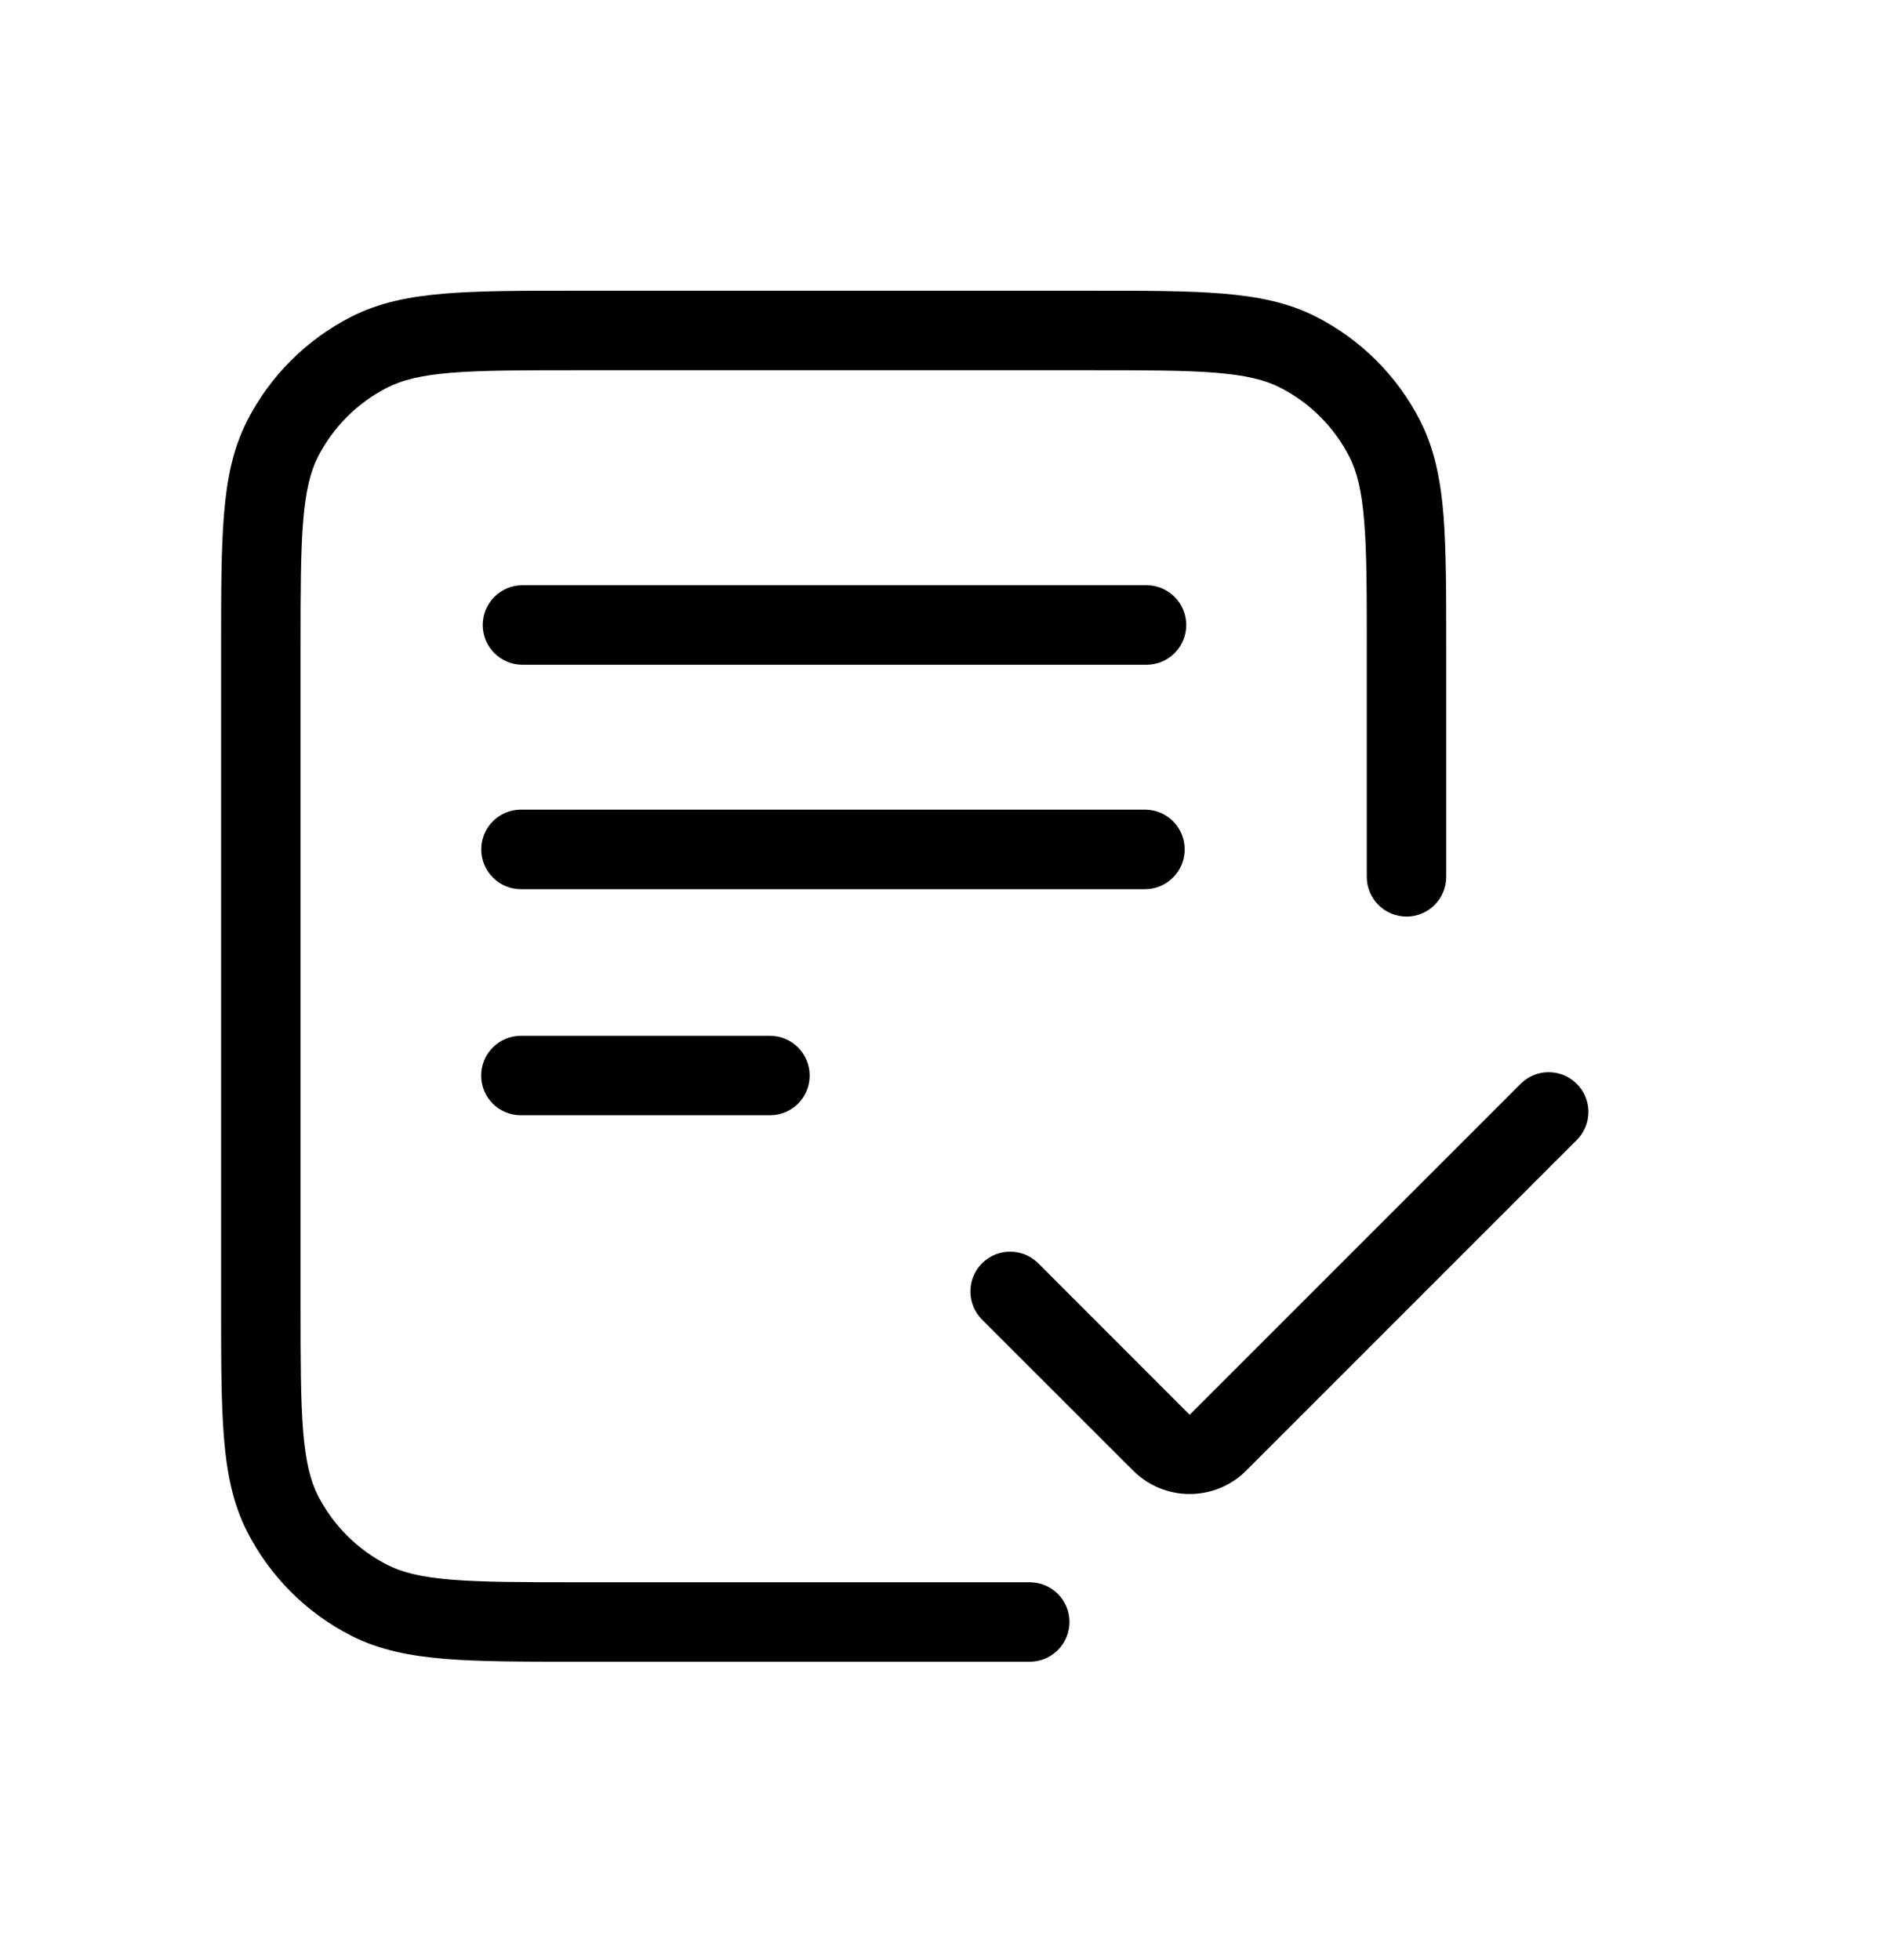
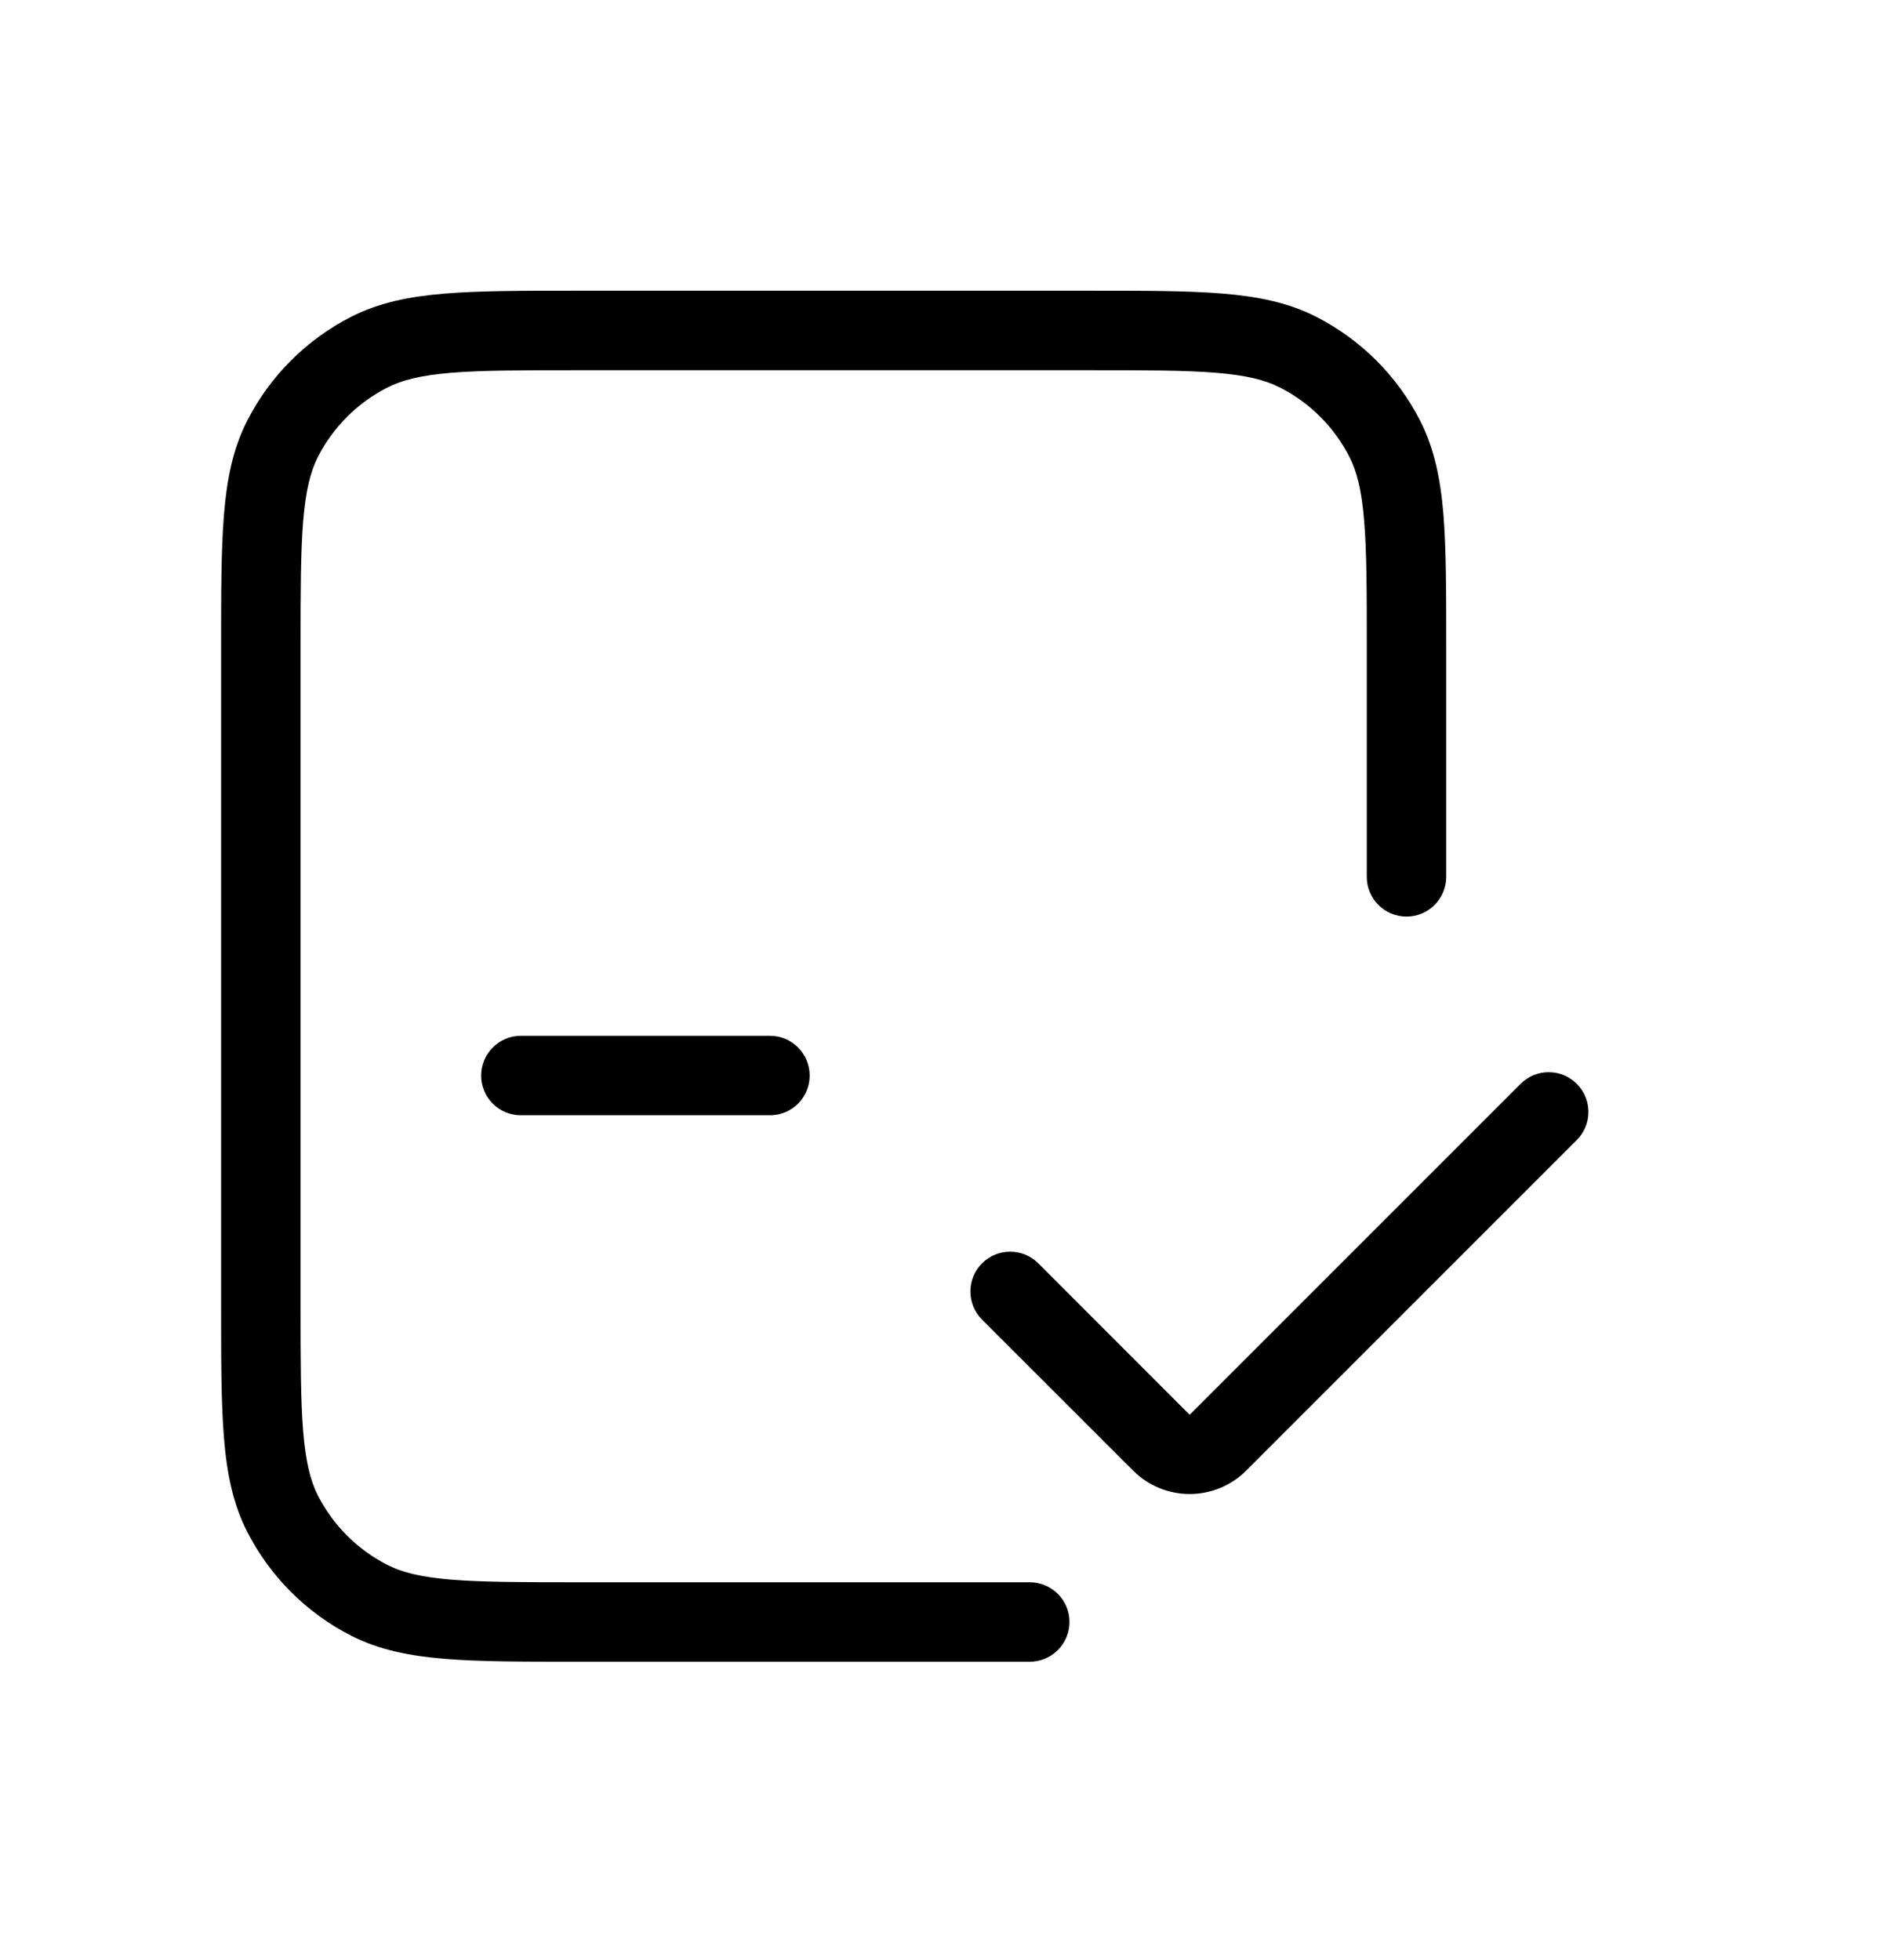
<svg xmlns="http://www.w3.org/2000/svg" width="23" height="24" viewBox="0 0 23 24" fill="none">
  <path fill-rule="evenodd" clip-rule="evenodd" d="M7.067 3.56H13.354C14.017 3.56 14.545 3.56 14.97 3.595C15.406 3.631 15.778 3.705 16.118 3.879C16.668 4.159 17.114 4.605 17.394 5.155C17.567 5.495 17.642 5.867 17.678 6.302C17.712 6.728 17.712 7.256 17.712 7.919V10.738C17.712 11.007 17.494 11.225 17.226 11.225C16.957 11.225 16.739 11.007 16.739 10.738V7.94C16.739 7.251 16.739 6.763 16.707 6.382C16.677 6.006 16.619 5.777 16.527 5.596C16.34 5.23 16.043 4.932 15.676 4.746C15.496 4.654 15.267 4.596 14.891 4.565C14.51 4.534 14.022 4.534 13.332 4.534H7.088C6.398 4.534 5.911 4.534 5.529 4.565C5.154 4.596 4.924 4.654 4.744 4.746C4.378 4.932 4.08 5.23 3.893 5.596C3.802 5.777 3.744 6.006 3.713 6.382C3.682 6.763 3.681 7.251 3.681 7.94V15.97C3.681 16.659 3.682 17.147 3.713 17.529C3.744 17.904 3.802 18.134 3.893 18.314C4.08 18.68 4.378 18.978 4.744 19.164C4.924 19.256 5.154 19.314 5.529 19.345C5.911 19.376 6.398 19.377 7.088 19.377H12.611C12.88 19.377 13.098 19.594 13.098 19.863C13.098 20.132 12.88 20.35 12.611 20.35H7.067C6.403 20.35 5.876 20.35 5.45 20.315C5.014 20.279 4.643 20.205 4.302 20.032C3.753 19.752 3.306 19.305 3.026 18.756C2.853 18.415 2.778 18.044 2.743 17.608C2.708 17.182 2.708 16.655 2.708 15.991V7.919C2.708 7.256 2.708 6.728 2.743 6.302C2.778 5.867 2.853 5.495 3.026 5.155C3.306 4.605 3.753 4.159 4.302 3.879C4.643 3.705 5.014 3.631 5.45 3.595C5.876 3.56 6.403 3.56 7.067 3.56Z" fill="black" />
-   <path fill-rule="evenodd" clip-rule="evenodd" d="M5.912 7.654C5.912 7.385 6.13 7.167 6.399 7.167H14.041C14.31 7.167 14.528 7.385 14.528 7.654C14.528 7.923 14.31 8.141 14.041 8.141H6.399C6.13 8.141 5.912 7.923 5.912 7.654Z" fill="black" />
-   <path fill-rule="evenodd" clip-rule="evenodd" d="M5.894 10.402C5.894 10.133 6.111 9.915 6.38 9.915H14.023C14.291 9.915 14.509 10.133 14.509 10.402C14.509 10.671 14.291 10.889 14.023 10.889H6.38C6.111 10.889 5.894 10.671 5.894 10.402Z" fill="black" />
  <path fill-rule="evenodd" clip-rule="evenodd" d="M5.893 13.172C5.893 12.903 6.11 12.685 6.379 12.685H9.43C9.699 12.685 9.916 12.903 9.916 13.172C9.916 13.441 9.699 13.658 9.43 13.658H6.379C6.11 13.658 5.893 13.441 5.893 13.172Z" fill="black" />
  <path fill-rule="evenodd" clip-rule="evenodd" d="M19.311 13.273C19.501 13.463 19.501 13.771 19.311 13.961L15.263 18.009C14.88 18.392 14.26 18.392 13.877 18.009L12.027 16.16C11.837 15.97 11.837 15.661 12.027 15.471C12.217 15.281 12.525 15.281 12.716 15.471L14.565 17.321C14.568 17.324 14.572 17.324 14.575 17.321L18.623 13.273C18.813 13.083 19.121 13.083 19.311 13.273Z" fill="black" />
</svg>